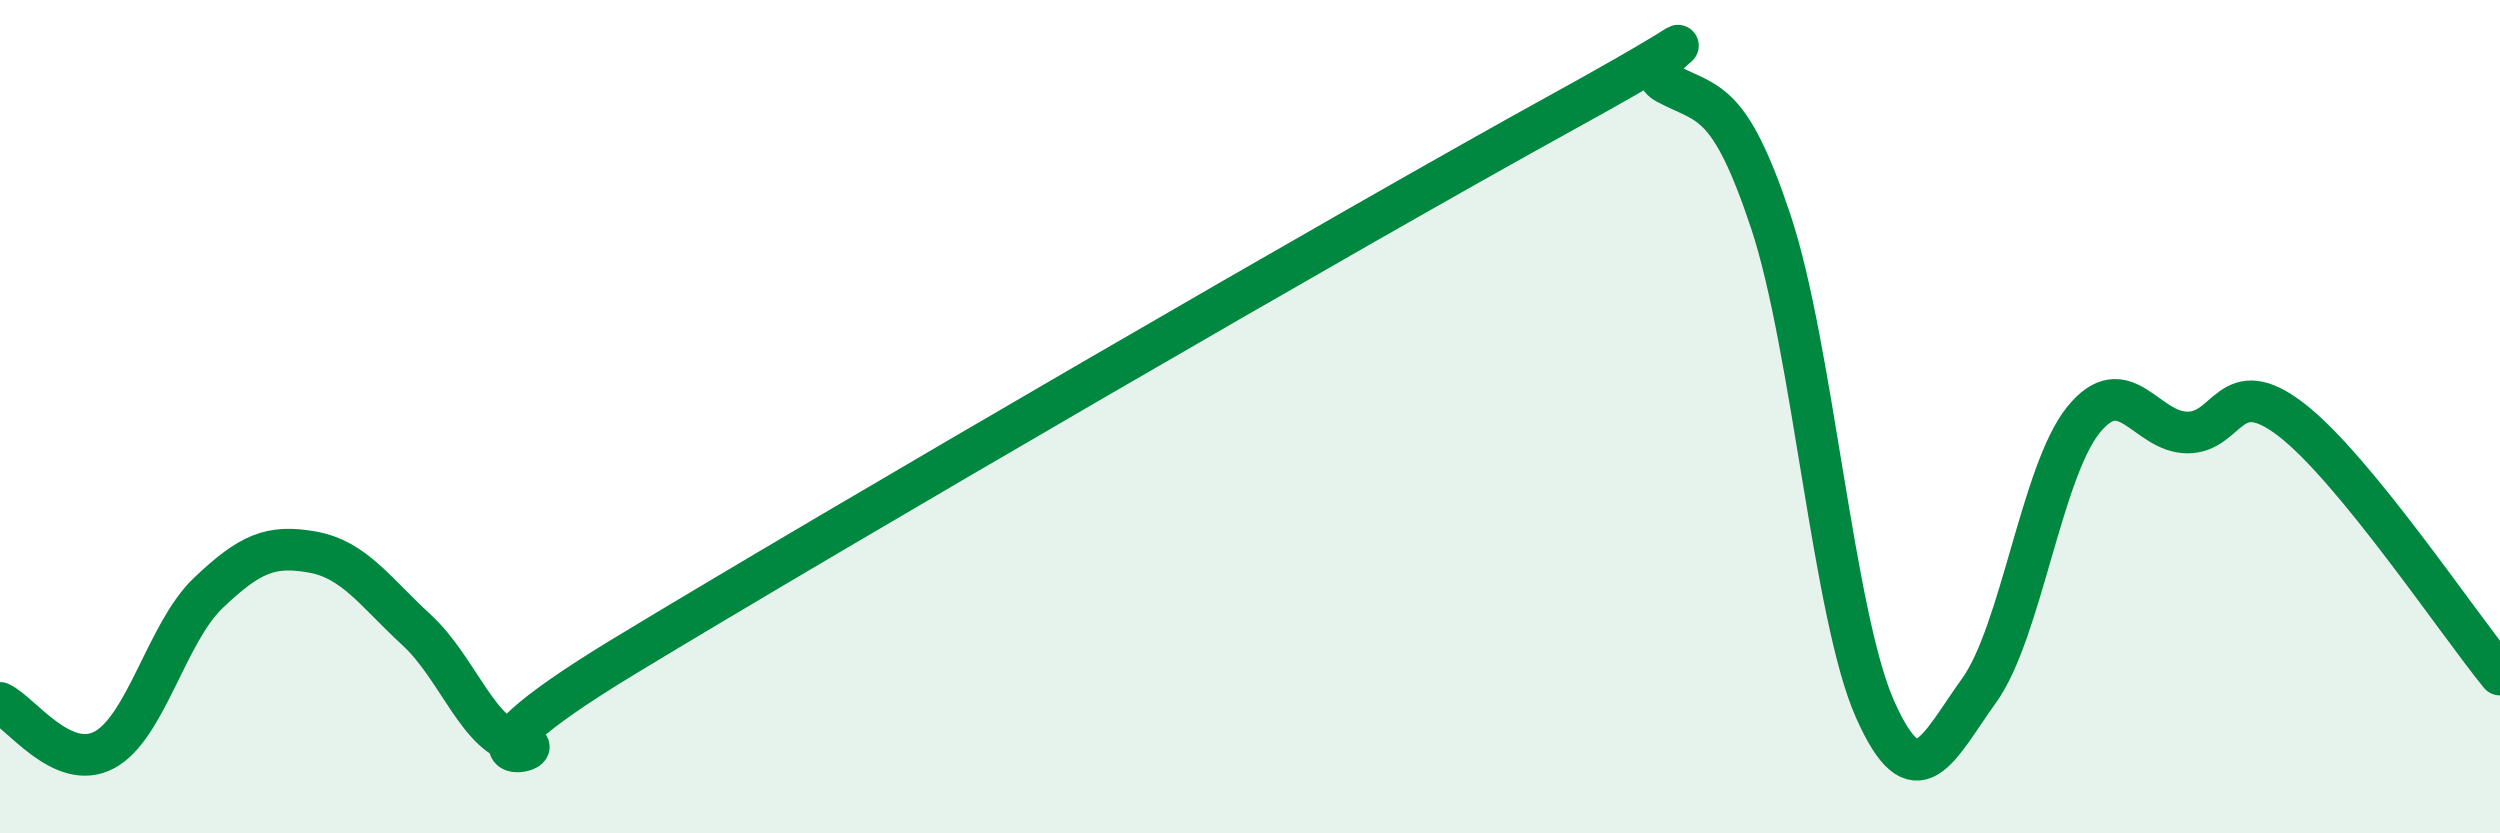
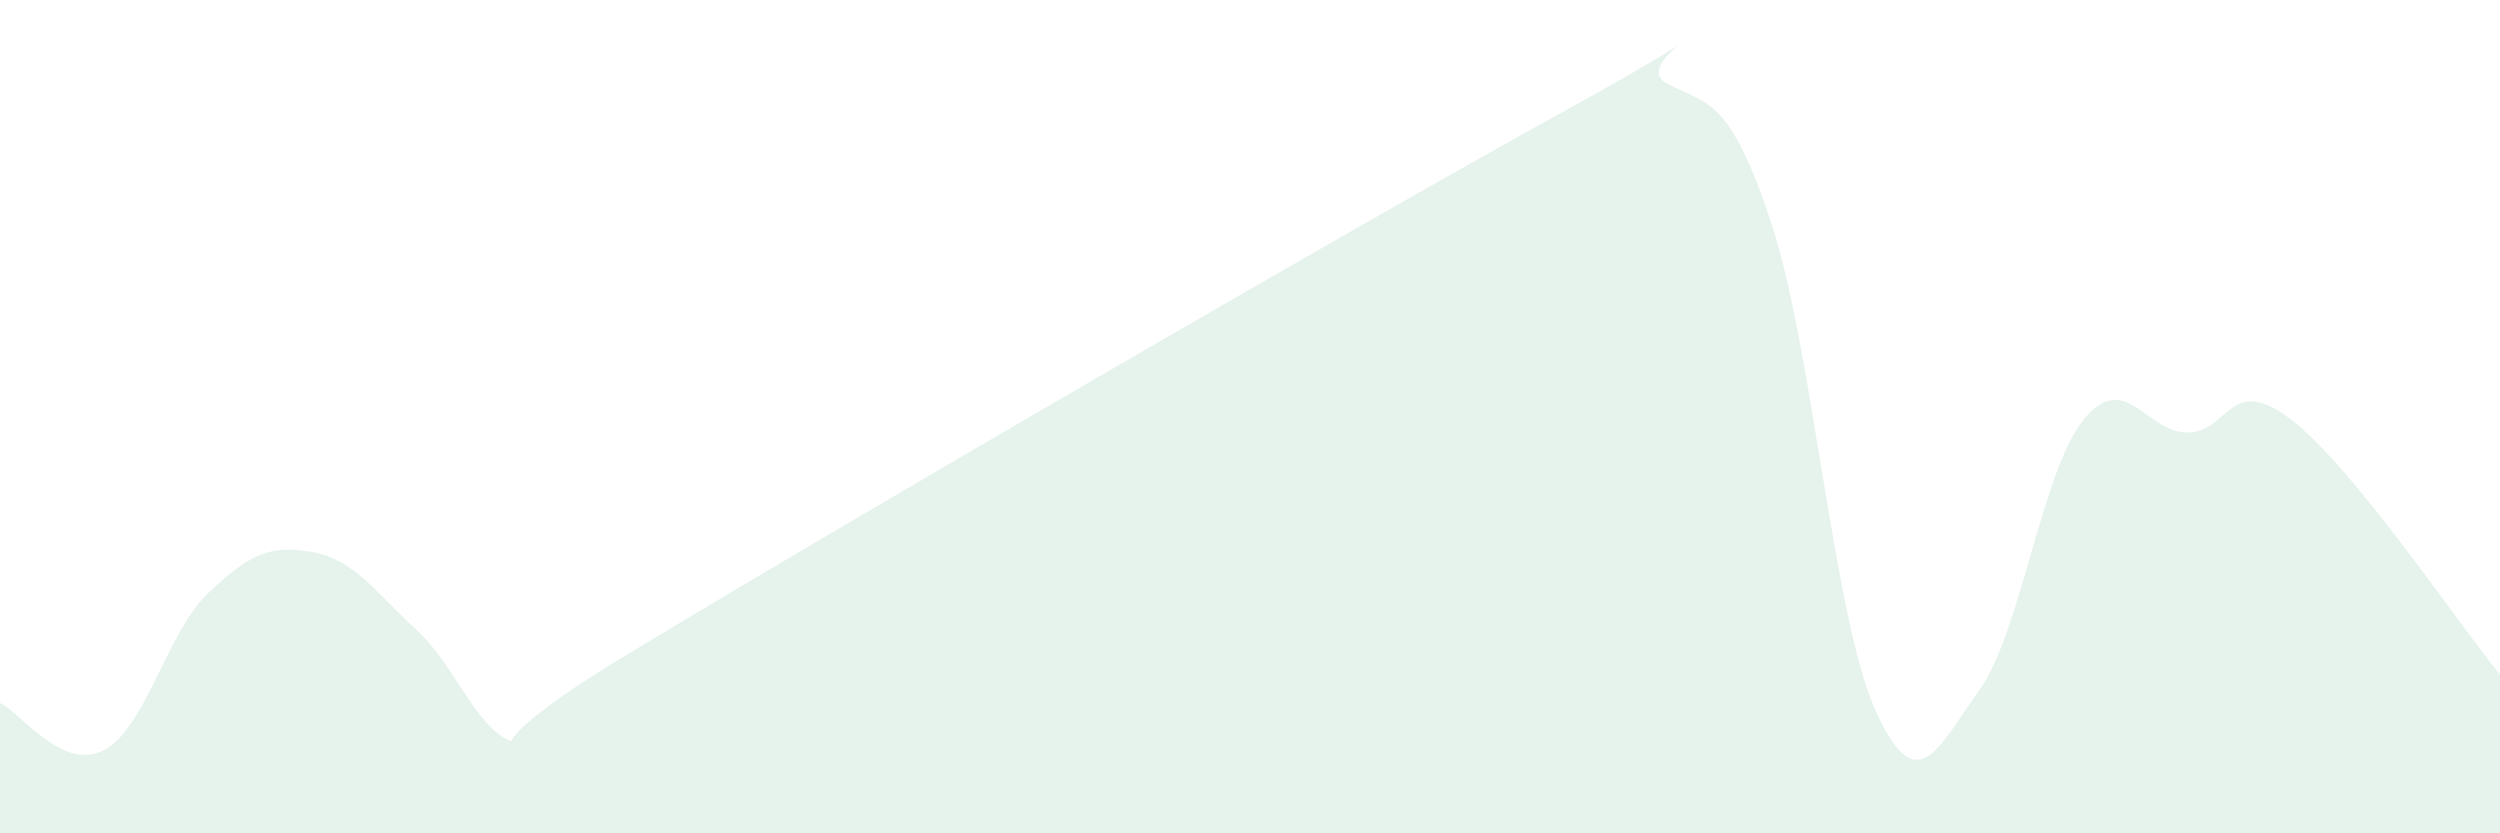
<svg xmlns="http://www.w3.org/2000/svg" width="60" height="20" viewBox="0 0 60 20">
  <path d="M 0,16.87 C 0.5,17.1 1.5,18.53 2.5,18 C 3.5,17.47 4,15.18 5,14.23 C 6,13.28 6.5,13.07 7.5,13.25 C 8.5,13.43 9,14.2 10,15.12 C 11,16.04 11.5,17.73 12.5,17.85 C 13.5,17.97 10,18.77 15,15.74 C 20,12.71 32.5,5.44 37.5,2.69 C 42.5,-0.06 39,1.47 40,2 C 41,2.53 41.5,2.32 42.5,5.32 C 43.5,8.32 44,14.77 45,17.02 C 46,19.27 46.5,17.96 47.5,16.57 C 48.5,15.18 49,11.32 50,10.08 C 51,8.84 51.5,10.38 52.5,10.38 C 53.5,10.38 53.5,8.92 55,10.08 C 56.5,11.24 59,14.97 60,16.19L60 20L0 20Z" fill="#008740" opacity="0.1" stroke-linecap="round" stroke-linejoin="round" />
-   <path d="M 0,16.87 C 0.5,17.1 1.5,18.53 2.5,18 C 3.5,17.47 4,15.18 5,14.23 C 6,13.28 6.5,13.07 7.5,13.25 C 8.5,13.43 9,14.2 10,15.12 C 11,16.04 11.5,17.73 12.5,17.85 C 13.5,17.97 10,18.77 15,15.74 C 20,12.71 32.5,5.44 37.5,2.69 C 42.5,-0.06 39,1.47 40,2 C 41,2.53 41.5,2.32 42.5,5.32 C 43.5,8.32 44,14.77 45,17.02 C 46,19.27 46.5,17.96 47.5,16.57 C 48.5,15.18 49,11.32 50,10.08 C 51,8.84 51.5,10.38 52.5,10.38 C 53.5,10.38 53.5,8.92 55,10.08 C 56.5,11.24 59,14.97 60,16.19" stroke="#008740" stroke-width="1" fill="none" stroke-linecap="round" stroke-linejoin="round" />
</svg>